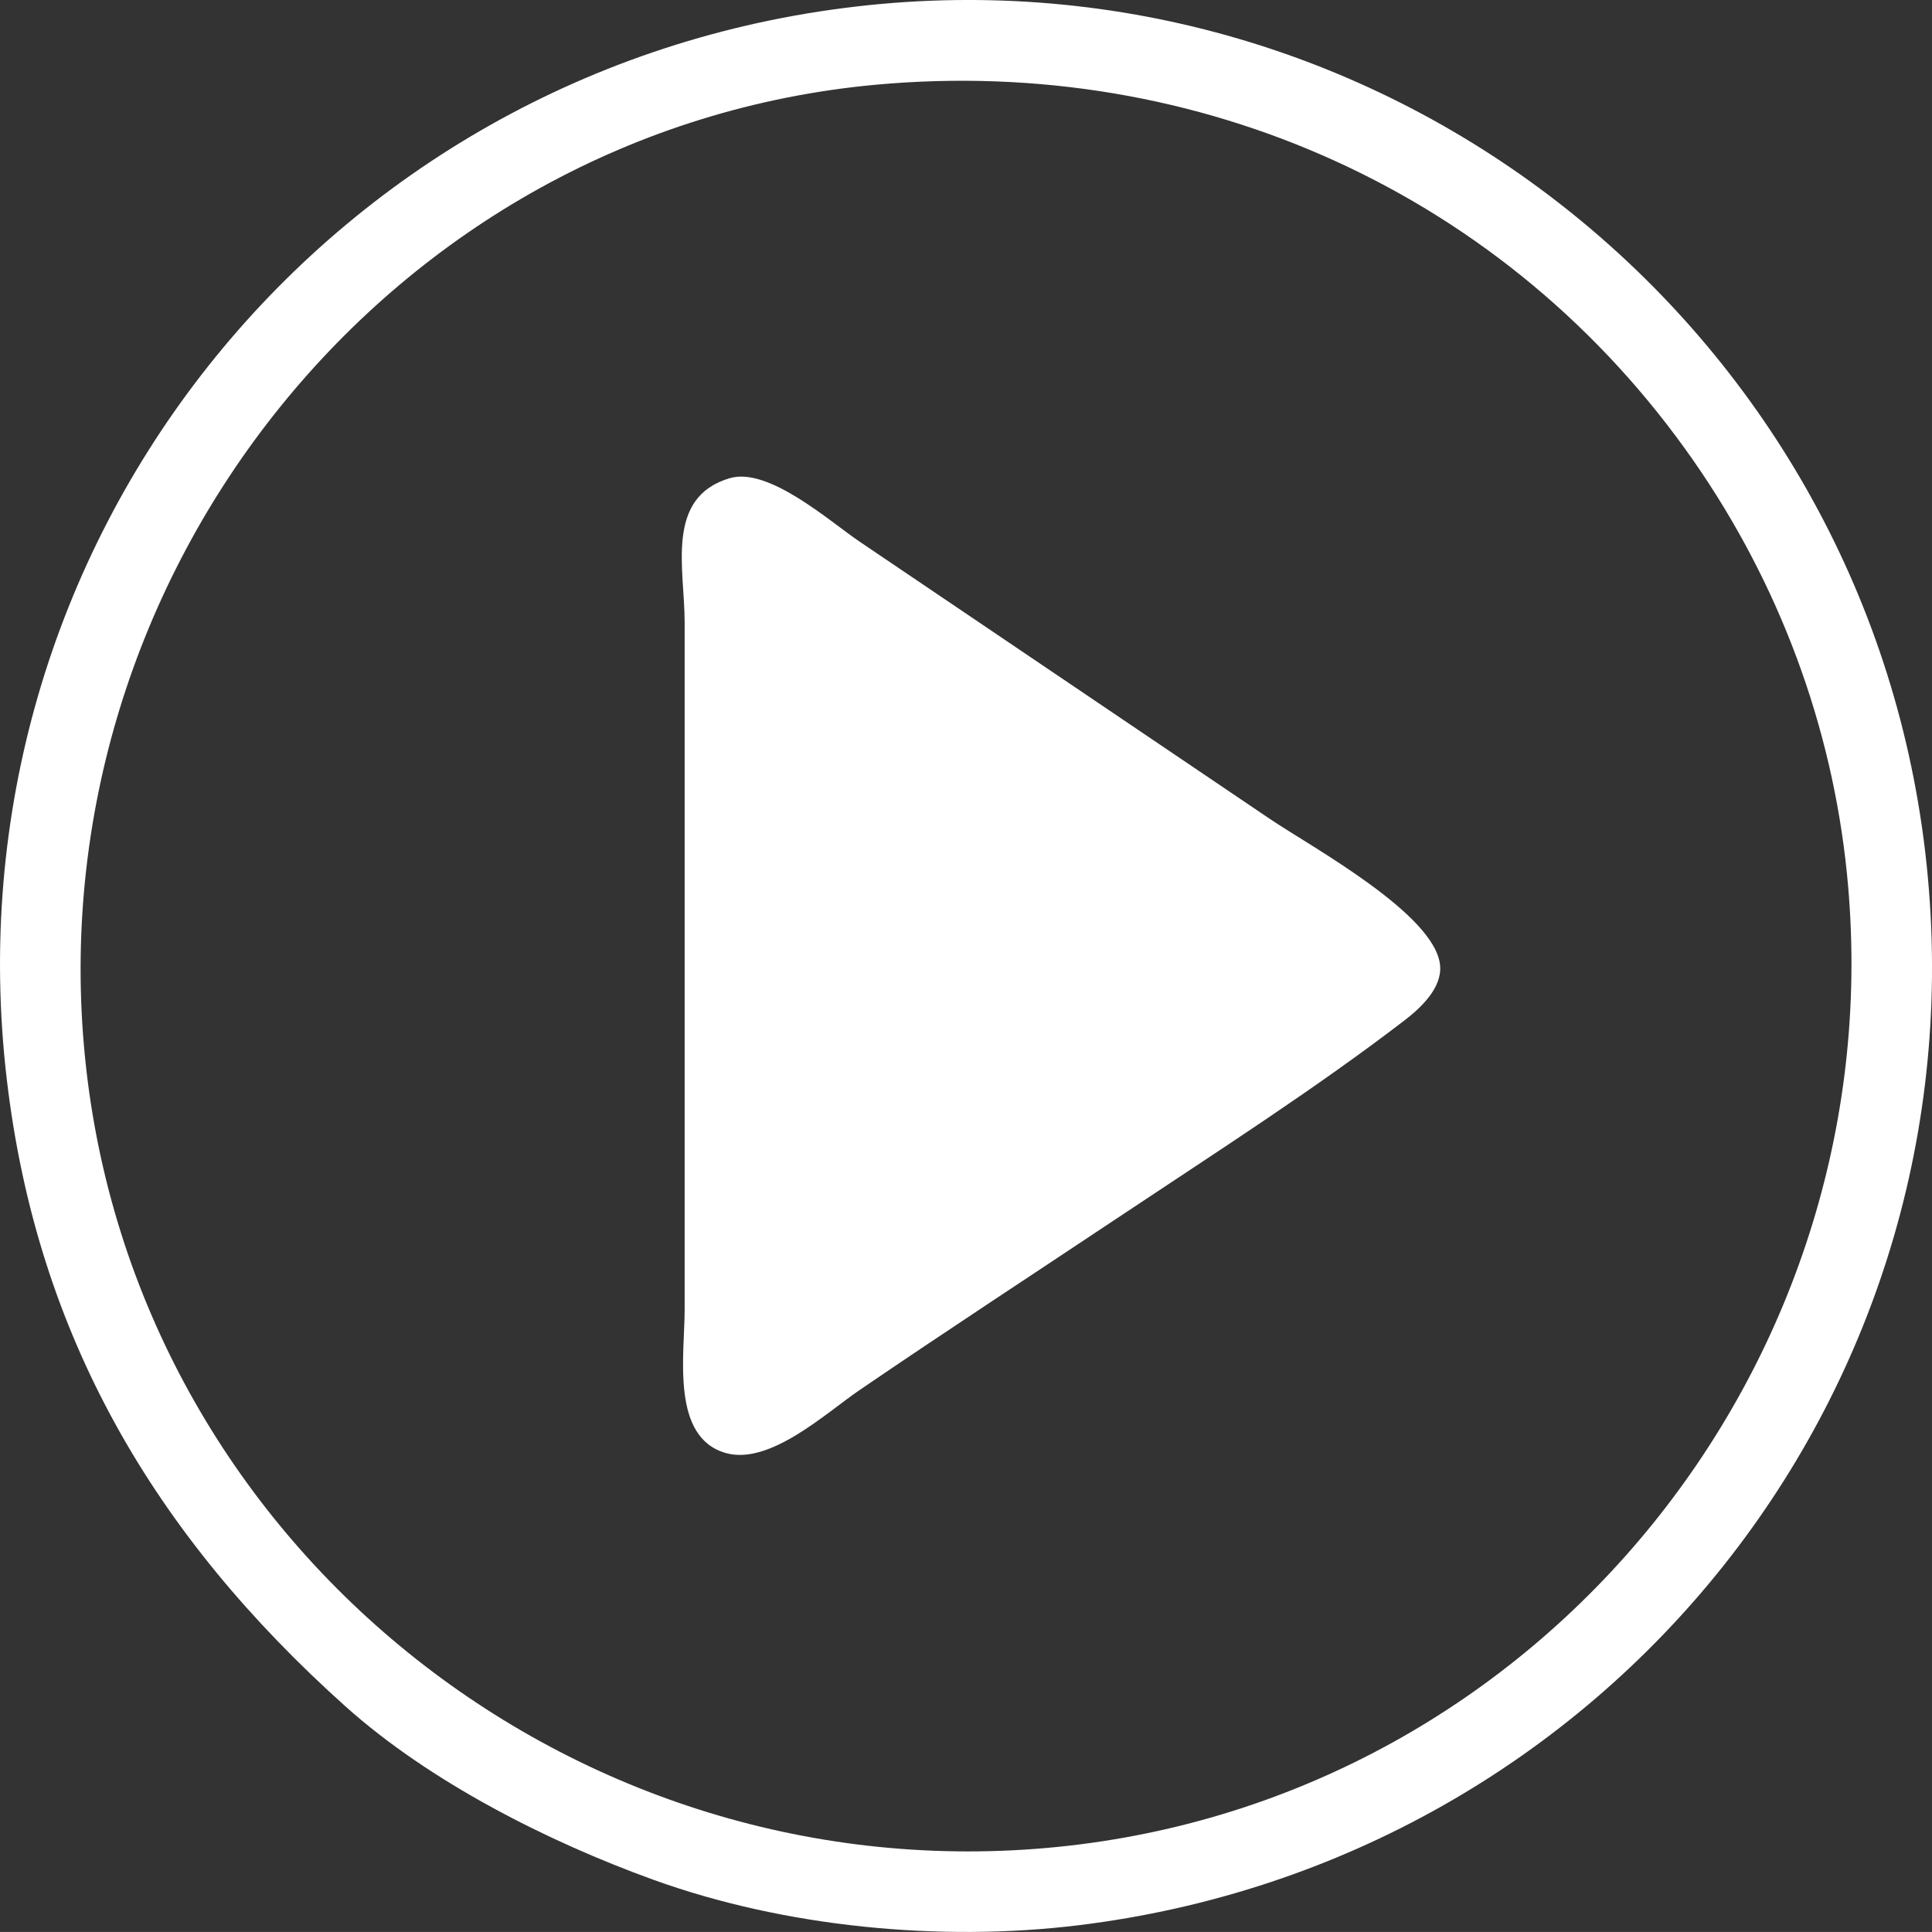
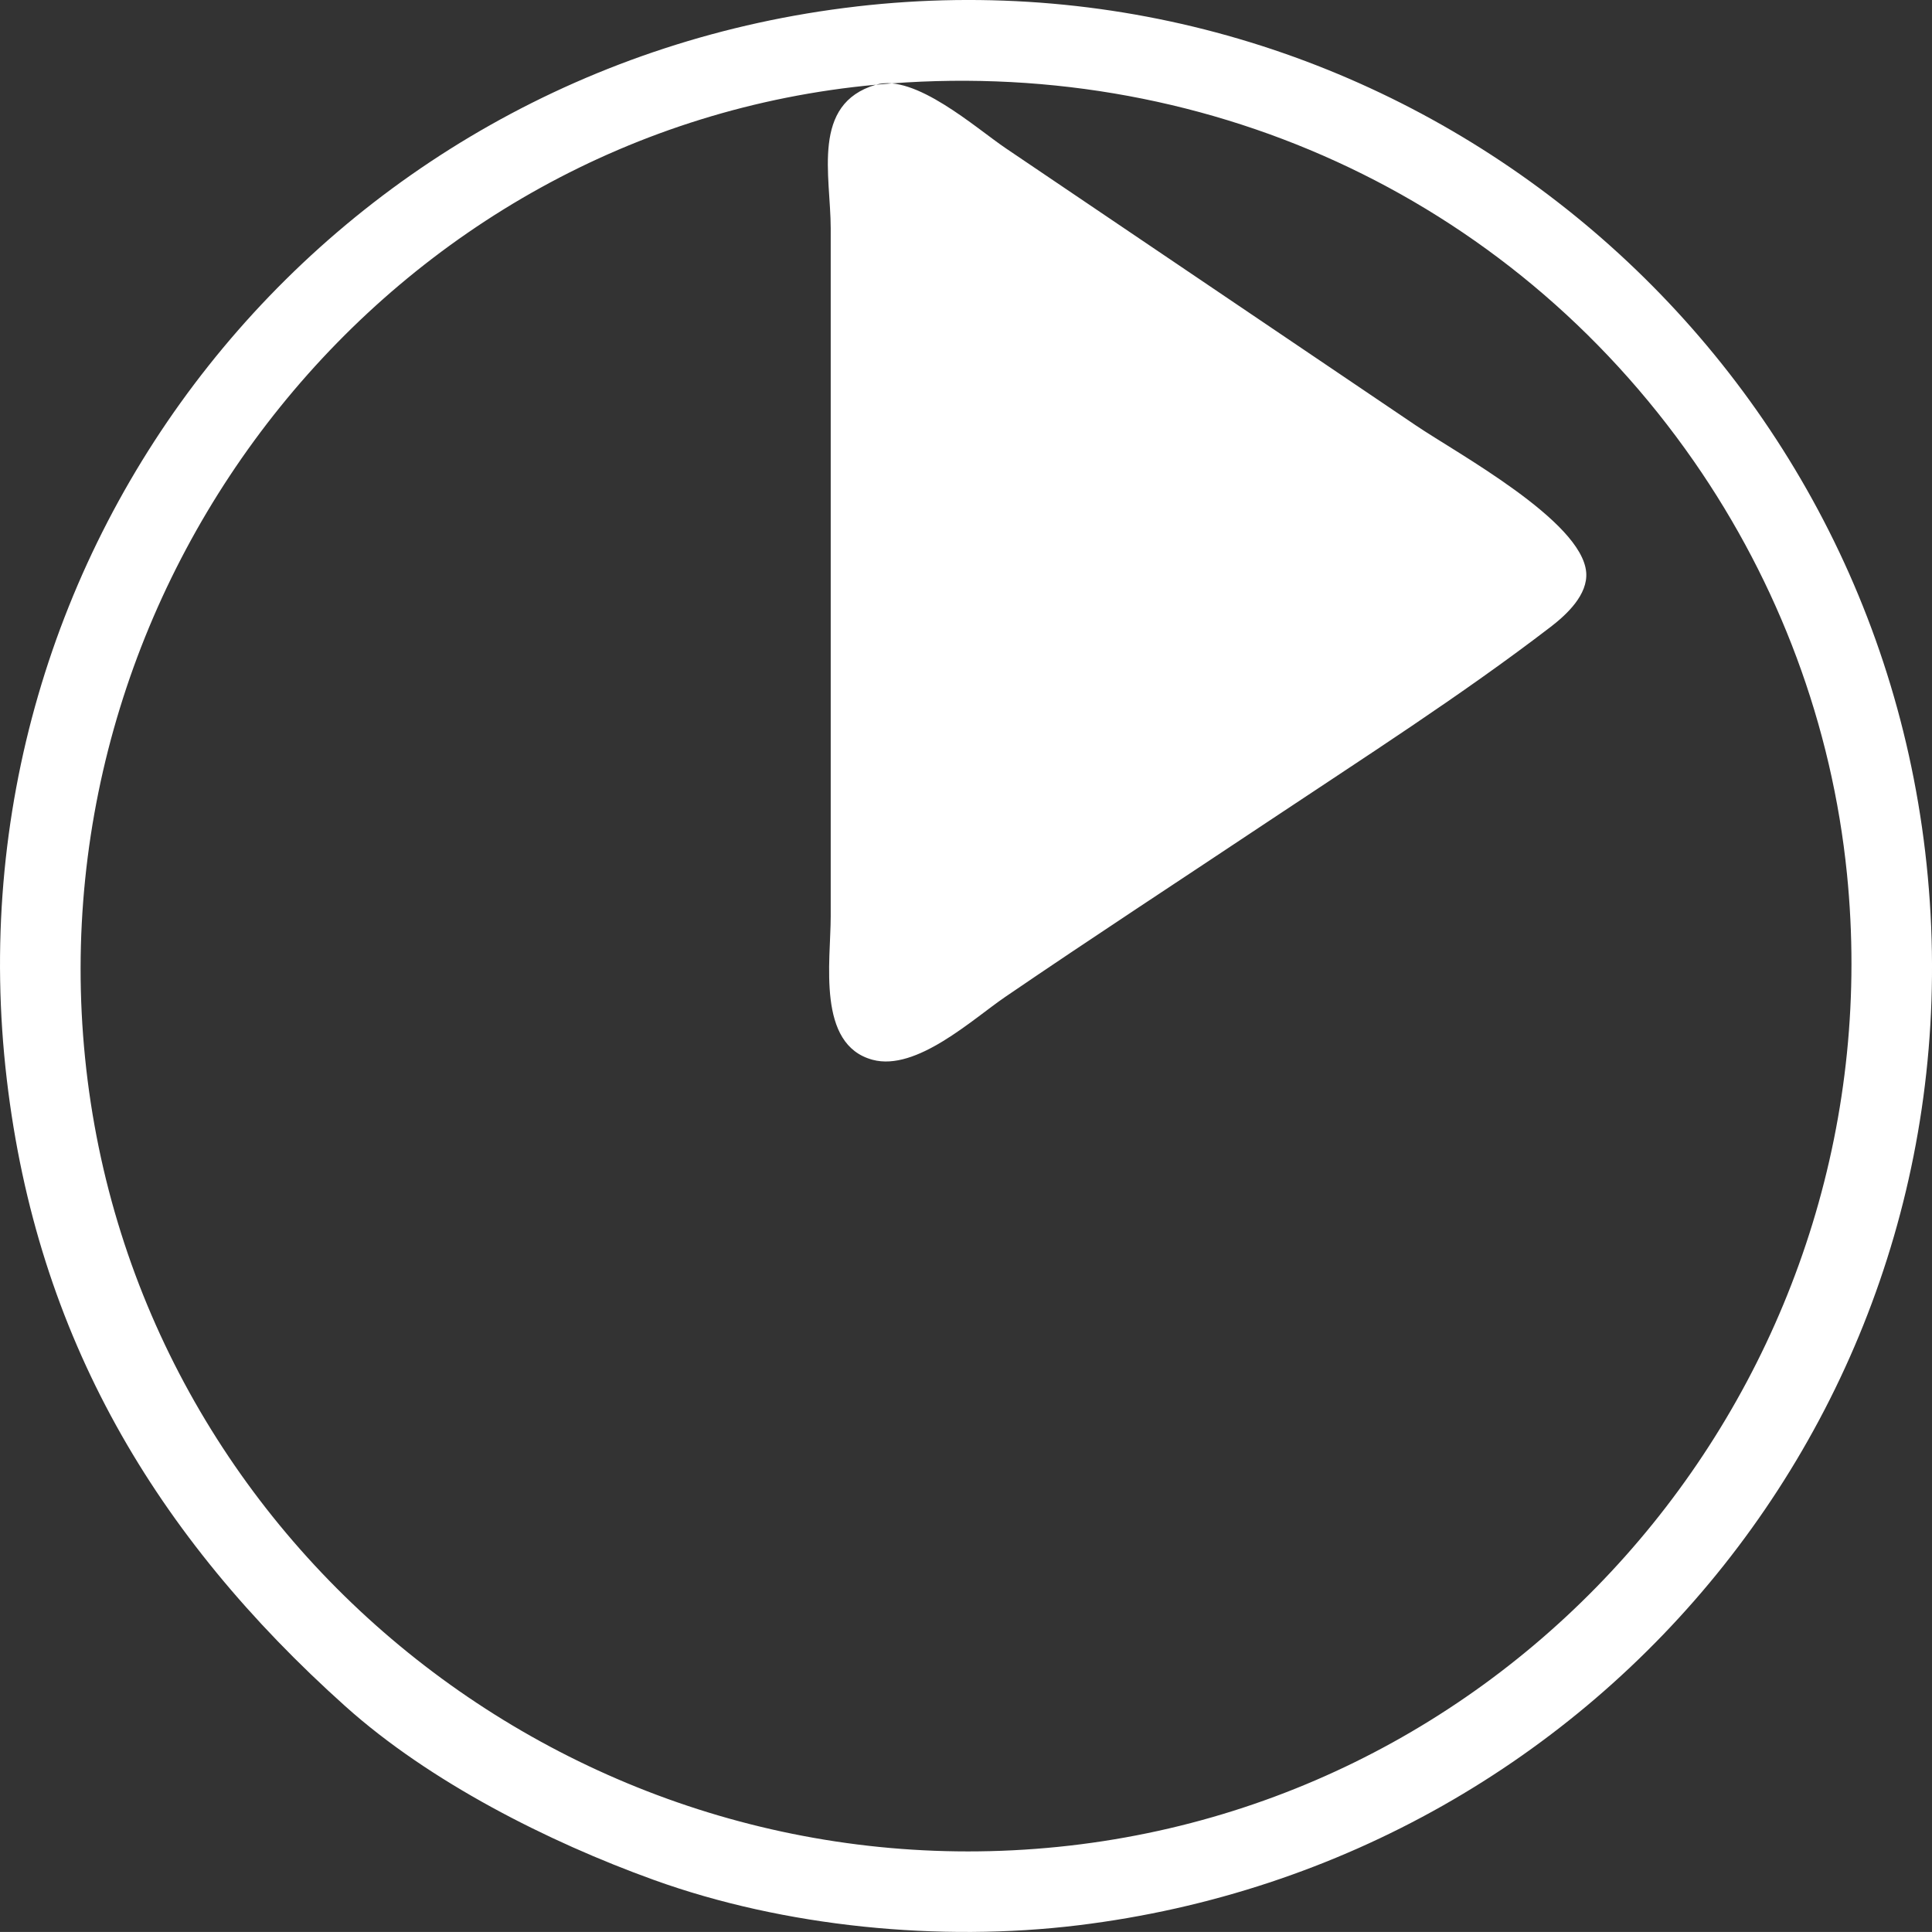
<svg xmlns="http://www.w3.org/2000/svg" xml:space="preserve" width="74.761mm" height="74.759mm" version="1.1" style="shape-rendering:geometricPrecision; text-rendering:geometricPrecision; image-rendering:optimizeQuality; fill-rule:evenodd; clip-rule:evenodd" viewBox="0 0 78579 78577">
  <rect x="0" y="0" width="78579" height="78577" fill="#333333" stroke="none" />
  <defs>
    <style type="text/css">
   
    .fil0 {fill:white}
   
  </style>
  </defs>
  <g id="Layer_x0020_1">
-     <path class="fil0" d="M34837 264c-21655,2502 -37118,21927 -34560,43647 1232,10454 6033,18555 13773,25491 3423,3068 8229,5501 12532,7055 5316,1921 11655,2534 17270,1849 21538,-2626 37011,-21877 34451,-43653 -2514,-21383 -21888,-36884 -43466,-34390zm786 3182c13152,-1208 25704,4435 33266,15307 3461,4977 5623,10751 6231,16785 1987,19738 -12360,37579 -32078,39578 -19733,2000 -37598,-12375 -39582,-32089 -1979,-19657 12430,-37768 32164,-39581zm-5941 16002c-2645,781 -1836,3693 -1836,5851l0 27968c0,1839 -576,5226 1703,5839 1782,479 4062,-1649 5408,-2566 3552,-2424 7159,-4779 10738,-7164 3782,-2520 7833,-5113 11431,-7876 653,-501 1527,-1313 1447,-2227 -182,-2091 -5244,-4830 -6923,-5965l-16689 -11279c-1210,-818 -3699,-3047 -5278,-2581z" />
+     <path class="fil0" d="M34837 264c-21655,2502 -37118,21927 -34560,43647 1232,10454 6033,18555 13773,25491 3423,3068 8229,5501 12532,7055 5316,1921 11655,2534 17270,1849 21538,-2626 37011,-21877 34451,-43653 -2514,-21383 -21888,-36884 -43466,-34390zm786 3182c13152,-1208 25704,4435 33266,15307 3461,4977 5623,10751 6231,16785 1987,19738 -12360,37579 -32078,39578 -19733,2000 -37598,-12375 -39582,-32089 -1979,-19657 12430,-37768 32164,-39581zc-2645,781 -1836,3693 -1836,5851l0 27968c0,1839 -576,5226 1703,5839 1782,479 4062,-1649 5408,-2566 3552,-2424 7159,-4779 10738,-7164 3782,-2520 7833,-5113 11431,-7876 653,-501 1527,-1313 1447,-2227 -182,-2091 -5244,-4830 -6923,-5965l-16689 -11279c-1210,-818 -3699,-3047 -5278,-2581z" />
  </g>
</svg>